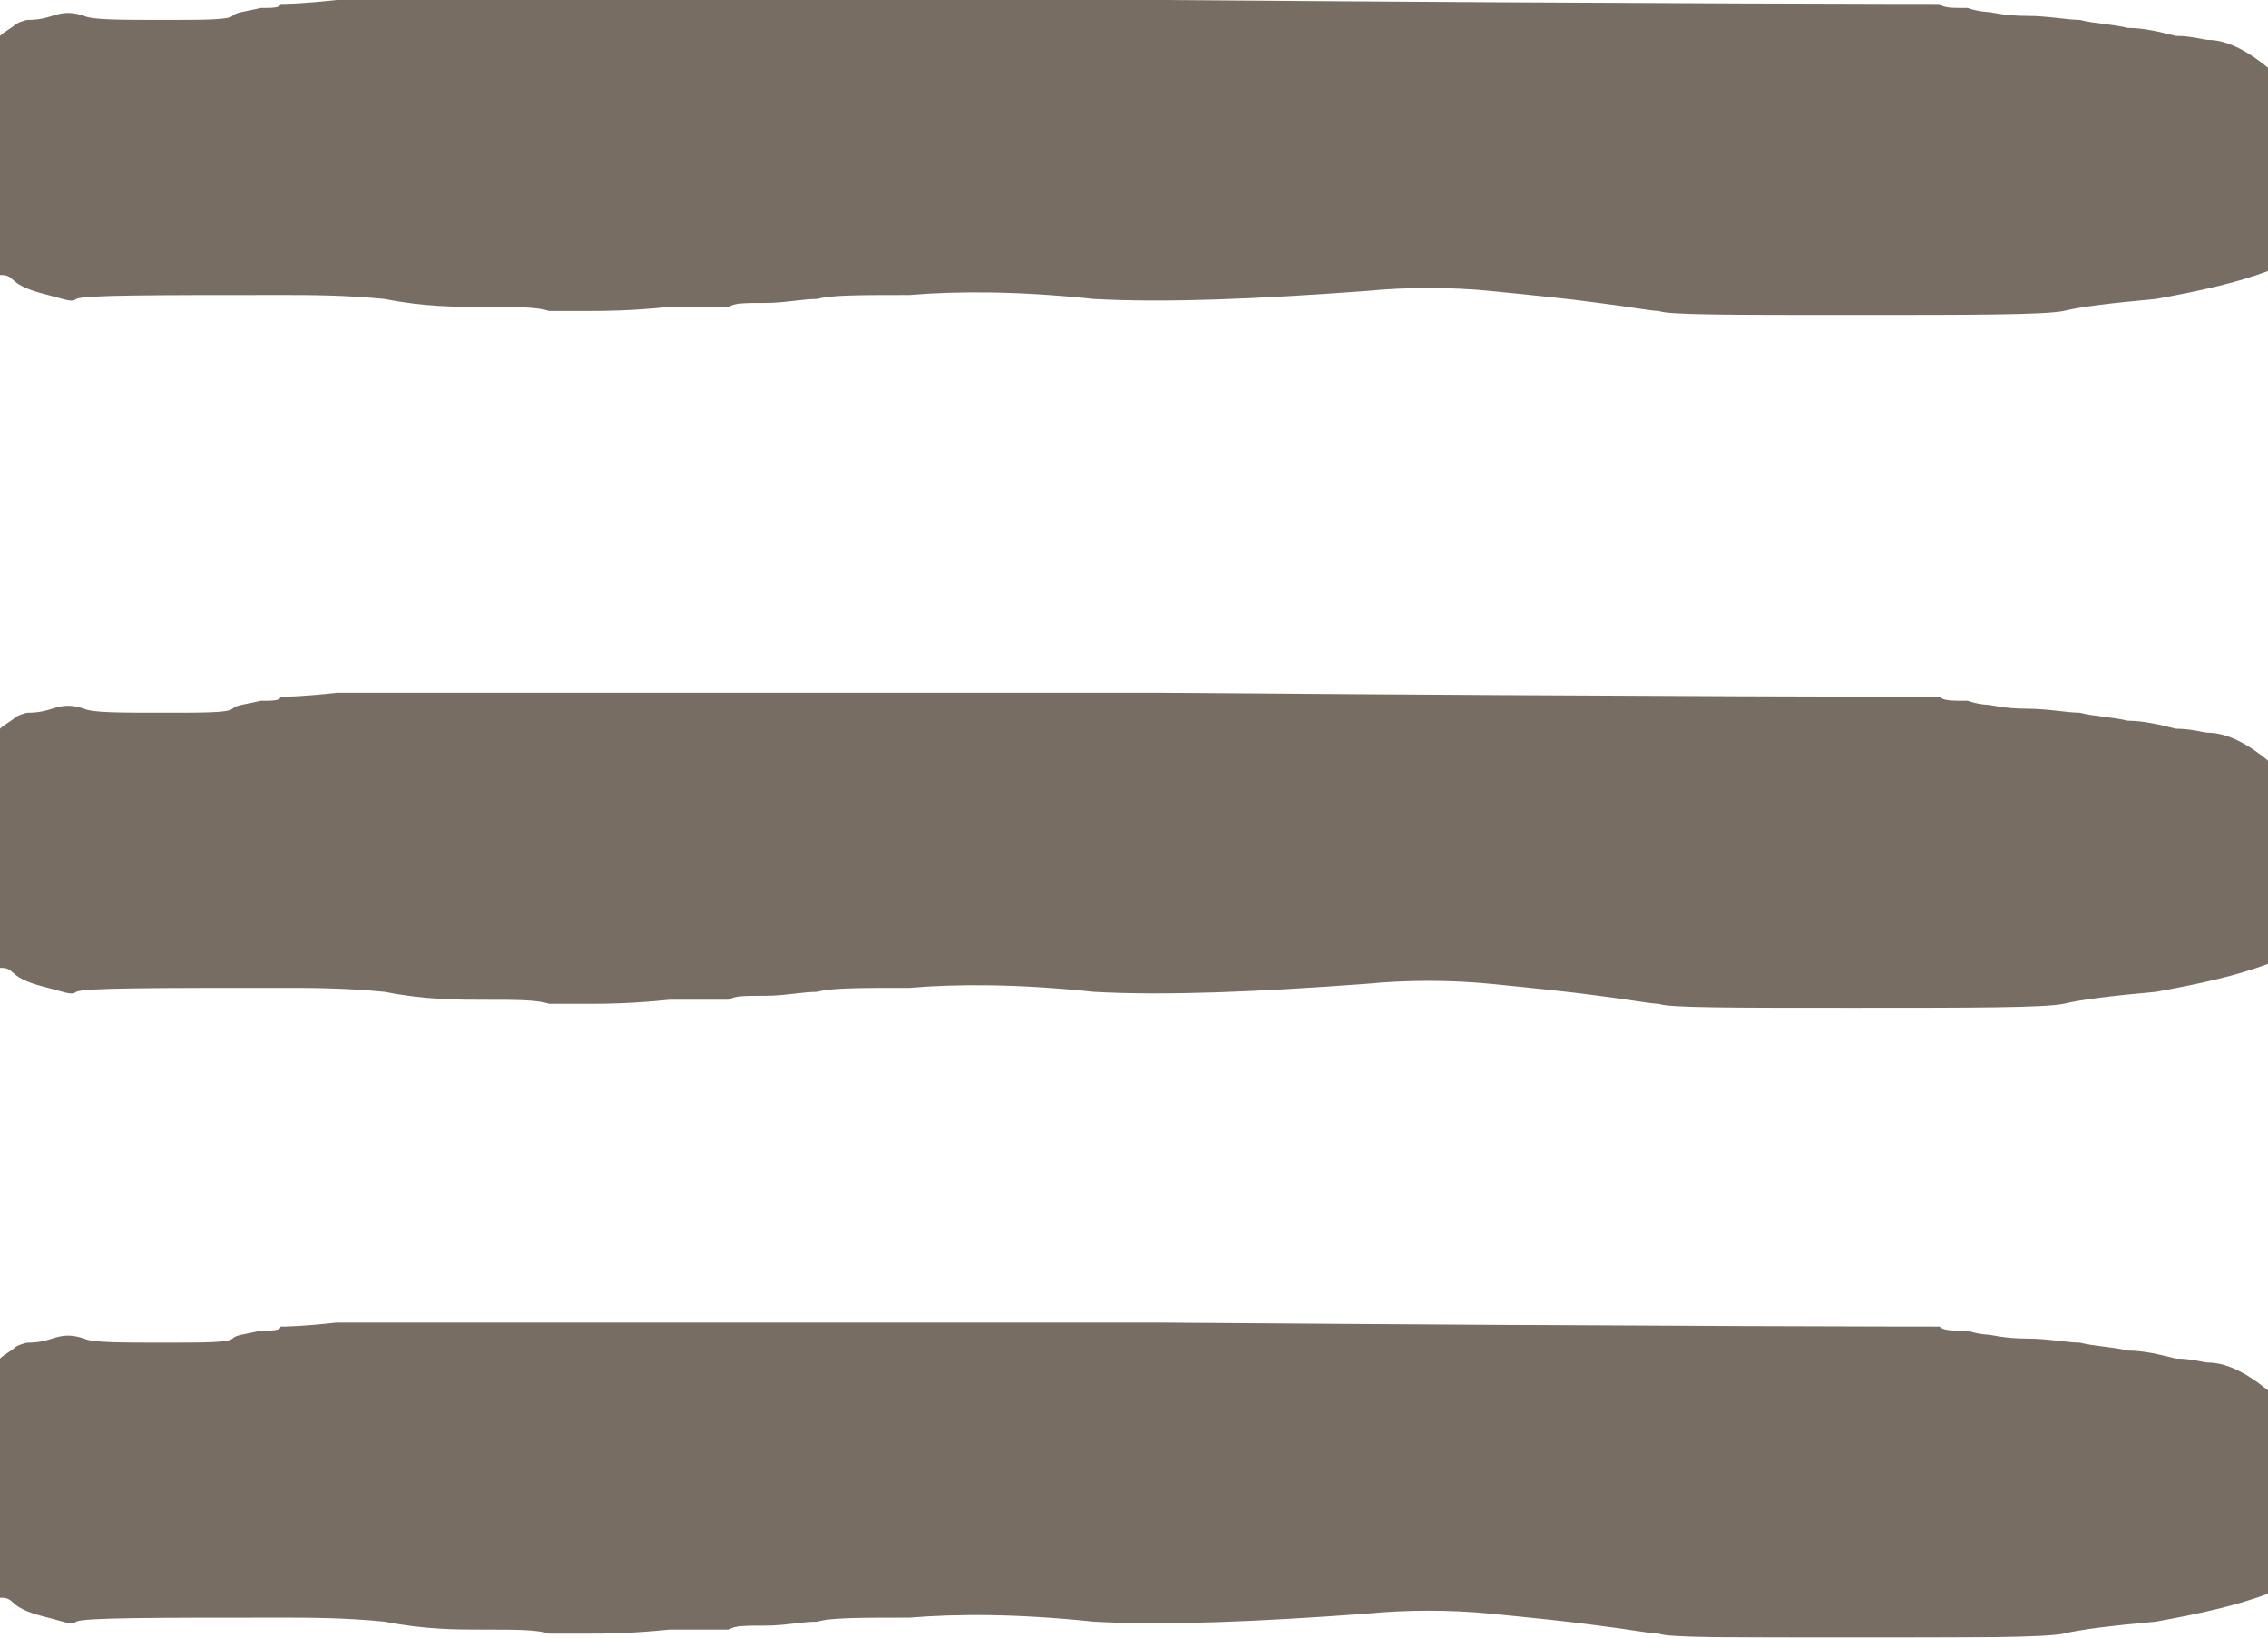
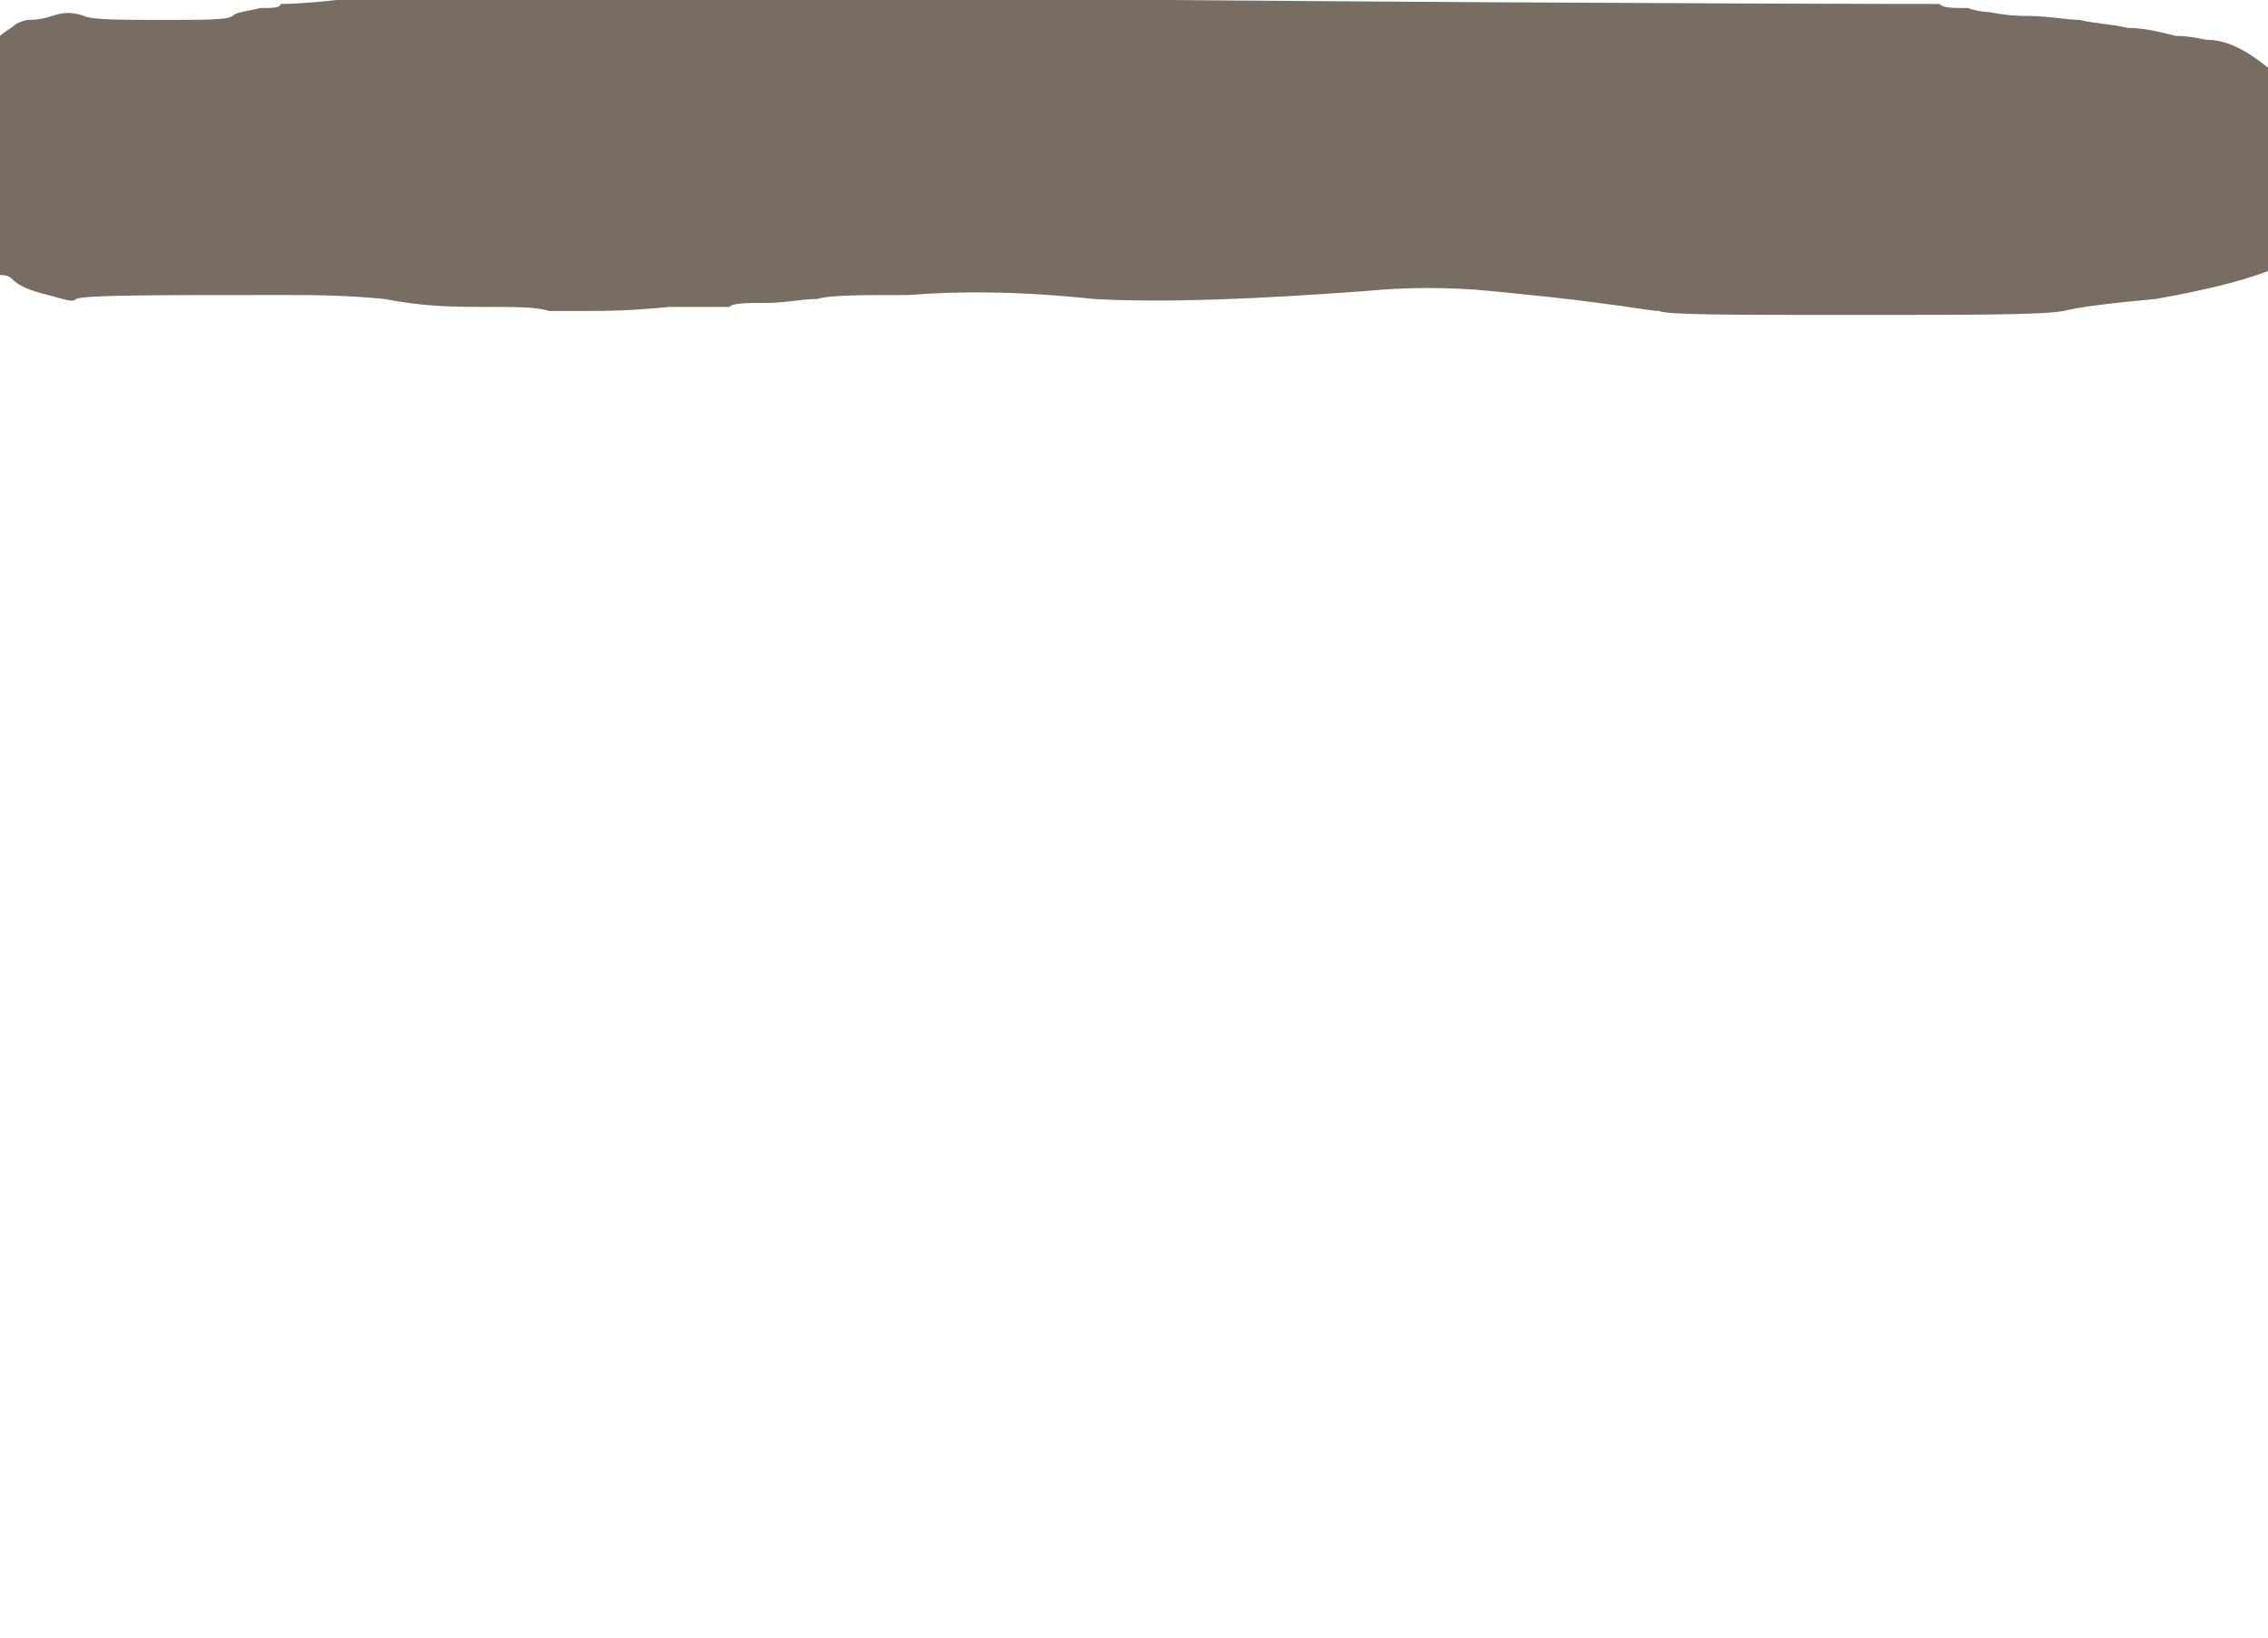
<svg xmlns="http://www.w3.org/2000/svg" width="36" height="26" viewBox="0 0 36 26" fill="none">
  <g style="mix-blend-mode:multiply" opacity="0.89">
-     <path d="M5.343 21C5.979 21 10.304 21 18.445 21C26.587 21.063 30.657 21.063 30.785 21.063C30.848 21.127 30.975 21.127 31.23 21.127C31.421 21.19 31.548 21.19 31.548 21.19C31.611 21.19 31.802 21.253 32.184 21.253C32.502 21.253 32.82 21.317 33.011 21.317C33.265 21.38 33.519 21.38 33.774 21.443C34.028 21.443 34.283 21.506 34.537 21.57C34.791 21.57 34.982 21.633 35.046 21.633C35.3 21.633 35.618 21.759 36 22.076V25.304C35.491 25.494 34.919 25.62 34.219 25.747C33.519 25.81 33.011 25.873 32.756 25.937C32.438 26 31.293 26 29.385 26C27.477 26 26.459 26 26.332 25.937C26.205 25.937 25.887 25.873 25.378 25.81C24.933 25.747 24.297 25.683 23.661 25.62C23.025 25.557 22.325 25.557 21.689 25.62C19.972 25.747 18.509 25.81 17.364 25.747C16.155 25.62 15.201 25.62 14.438 25.683C13.675 25.683 13.166 25.683 12.975 25.747C12.721 25.747 12.466 25.81 12.148 25.81C11.83 25.81 11.64 25.81 11.576 25.873C11.512 25.873 11.194 25.873 10.622 25.873C9.986 25.937 9.604 25.937 9.35 25.937C9.095 25.937 8.905 25.937 8.714 25.937C8.523 25.873 8.205 25.873 7.696 25.873C7.251 25.873 6.742 25.873 6.106 25.747C5.47 25.683 4.898 25.683 4.516 25.683C2.417 25.683 1.336 25.683 1.208 25.747C1.145 25.81 1.018 25.747 0.763 25.683C0.509 25.62 0.318 25.557 0.191 25.43C0.127 25.367 0.064 25.367 0 25.367C0 25.367 0 24.734 0 23.468V21.57C0.064 21.506 0.191 21.443 0.254 21.38C0.382 21.317 0.445 21.317 0.445 21.317C0.509 21.317 0.636 21.317 0.827 21.253C1.018 21.19 1.145 21.19 1.336 21.253C1.463 21.317 1.908 21.317 2.608 21.317C3.244 21.317 3.625 21.317 3.689 21.253C3.753 21.19 3.88 21.19 4.134 21.127C4.325 21.127 4.452 21.127 4.452 21.063C4.516 21.063 4.77 21.063 5.343 21Z" fill="#3E3121" fill-opacity="0.79" />
-   </g>
+     </g>
  <g style="mix-blend-mode:multiply" opacity="0.89">
-     <path d="M5.343 11C5.979 11 10.304 11 18.445 11C26.587 11.063 30.657 11.063 30.785 11.063C30.848 11.127 30.975 11.127 31.23 11.127C31.421 11.19 31.548 11.19 31.548 11.19C31.611 11.19 31.802 11.253 32.184 11.253C32.502 11.253 32.82 11.316 33.011 11.316C33.265 11.38 33.519 11.38 33.774 11.443C34.028 11.443 34.283 11.506 34.537 11.57C34.791 11.57 34.982 11.633 35.046 11.633C35.3 11.633 35.618 11.759 36 12.076V15.304C35.491 15.494 34.919 15.62 34.219 15.747C33.519 15.81 33.011 15.873 32.756 15.937C32.438 16 31.293 16 29.385 16C27.477 16 26.459 16 26.332 15.937C26.205 15.937 25.887 15.873 25.378 15.81C24.933 15.747 24.297 15.684 23.661 15.62C23.025 15.557 22.325 15.557 21.689 15.62C19.972 15.747 18.509 15.81 17.364 15.747C16.155 15.62 15.201 15.62 14.438 15.684C13.675 15.684 13.166 15.684 12.975 15.747C12.721 15.747 12.466 15.81 12.148 15.81C11.83 15.81 11.64 15.81 11.576 15.873C11.512 15.873 11.194 15.873 10.622 15.873C9.986 15.937 9.604 15.937 9.35 15.937C9.095 15.937 8.905 15.937 8.714 15.937C8.523 15.873 8.205 15.873 7.696 15.873C7.251 15.873 6.742 15.873 6.106 15.747C5.47 15.684 4.898 15.684 4.516 15.684C2.417 15.684 1.336 15.684 1.208 15.747C1.145 15.81 1.018 15.747 0.763 15.684C0.509 15.62 0.318 15.557 0.191 15.43C0.127 15.367 0.064 15.367 0 15.367C0 15.367 0 14.734 0 13.468V11.57C0.064 11.506 0.191 11.443 0.254 11.38C0.382 11.316 0.445 11.316 0.445 11.316C0.509 11.316 0.636 11.316 0.827 11.253C1.018 11.19 1.145 11.19 1.336 11.253C1.463 11.316 1.908 11.316 2.608 11.316C3.244 11.316 3.625 11.316 3.689 11.253C3.753 11.19 3.88 11.19 4.134 11.127C4.325 11.127 4.452 11.127 4.452 11.063C4.516 11.063 4.77 11.063 5.343 11Z" fill="#3E3121" fill-opacity="0.79" />
-   </g>
+     </g>
  <g style="mix-blend-mode:multiply" opacity="0.89">
    <path d="M5.343 0C5.979 0 10.304 0 18.445 0C26.587 0.063 30.657 0.063 30.785 0.063C30.848 0.127 30.975 0.127 31.23 0.127C31.421 0.19 31.548 0.19 31.548 0.19C31.611 0.19 31.802 0.253 32.184 0.253C32.502 0.253 32.82 0.316 33.011 0.316C33.265 0.38 33.519 0.38 33.774 0.443C34.028 0.443 34.283 0.506 34.537 0.57C34.791 0.57 34.982 0.633 35.046 0.633C35.3 0.633 35.618 0.759 36 1.076V4.304C35.491 4.494 34.919 4.62 34.219 4.747C33.519 4.81 33.011 4.873 32.756 4.937C32.438 5 31.293 5 29.385 5C27.477 5 26.459 5 26.332 4.937C26.205 4.937 25.887 4.873 25.378 4.81C24.933 4.747 24.297 4.684 23.661 4.62C23.025 4.557 22.325 4.557 21.689 4.62C19.972 4.747 18.509 4.81 17.364 4.747C16.155 4.62 15.201 4.62 14.438 4.684C13.675 4.684 13.166 4.684 12.975 4.747C12.721 4.747 12.466 4.81 12.148 4.81C11.83 4.81 11.64 4.81 11.576 4.873C11.512 4.873 11.194 4.873 10.622 4.873C9.986 4.937 9.604 4.937 9.35 4.937C9.095 4.937 8.905 4.937 8.714 4.937C8.523 4.873 8.205 4.873 7.696 4.873C7.251 4.873 6.742 4.873 6.106 4.747C5.47 4.684 4.898 4.684 4.516 4.684C2.417 4.684 1.336 4.684 1.208 4.747C1.145 4.81 1.018 4.747 0.763 4.684C0.509 4.62 0.318 4.557 0.191 4.43C0.127 4.367 0.064 4.367 0 4.367C0 4.367 0 3.734 0 2.468V0.57C0.064 0.506 0.191 0.443 0.254 0.38C0.382 0.316 0.445 0.316 0.445 0.316C0.509 0.316 0.636 0.316 0.827 0.253C1.018 0.19 1.145 0.19 1.336 0.253C1.463 0.316 1.908 0.316 2.608 0.316C3.244 0.316 3.625 0.316 3.689 0.253C3.753 0.19 3.88 0.19 4.134 0.127C4.325 0.127 4.452 0.127 4.452 0.063C4.516 0.063 4.77 0.063 5.343 0Z" fill="#3E3121" fill-opacity="0.79" />
  </g>
</svg>